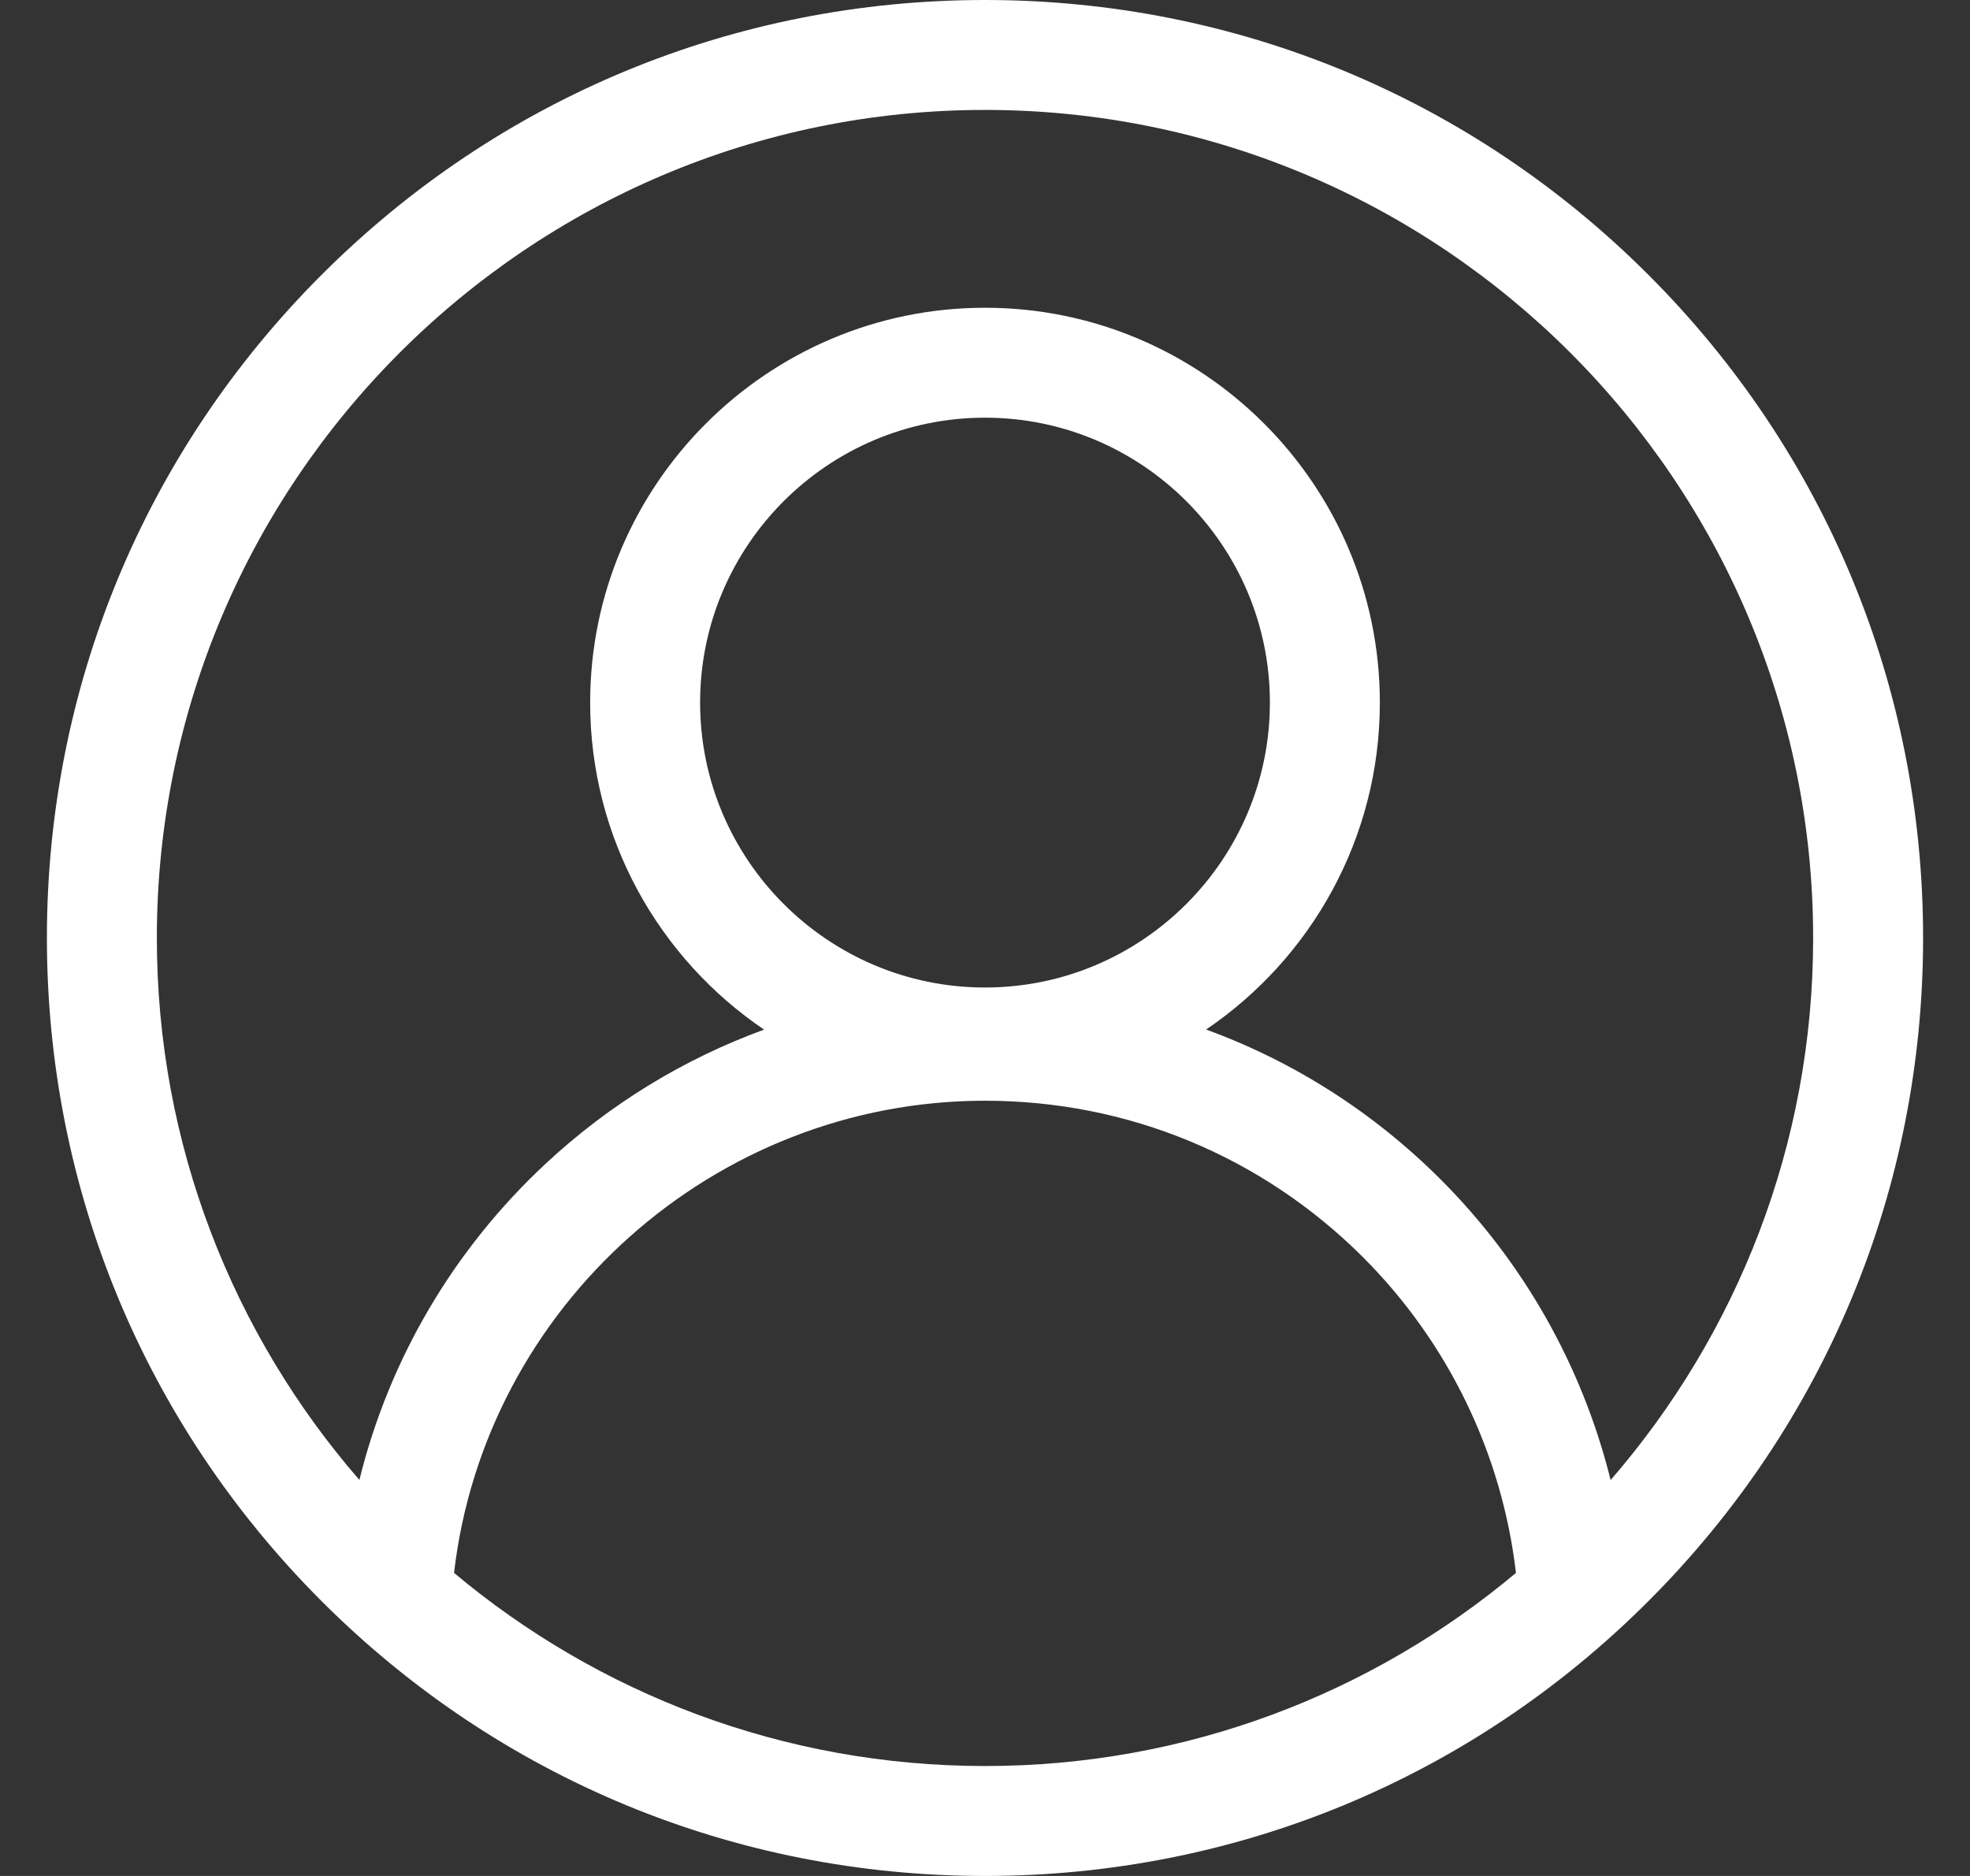
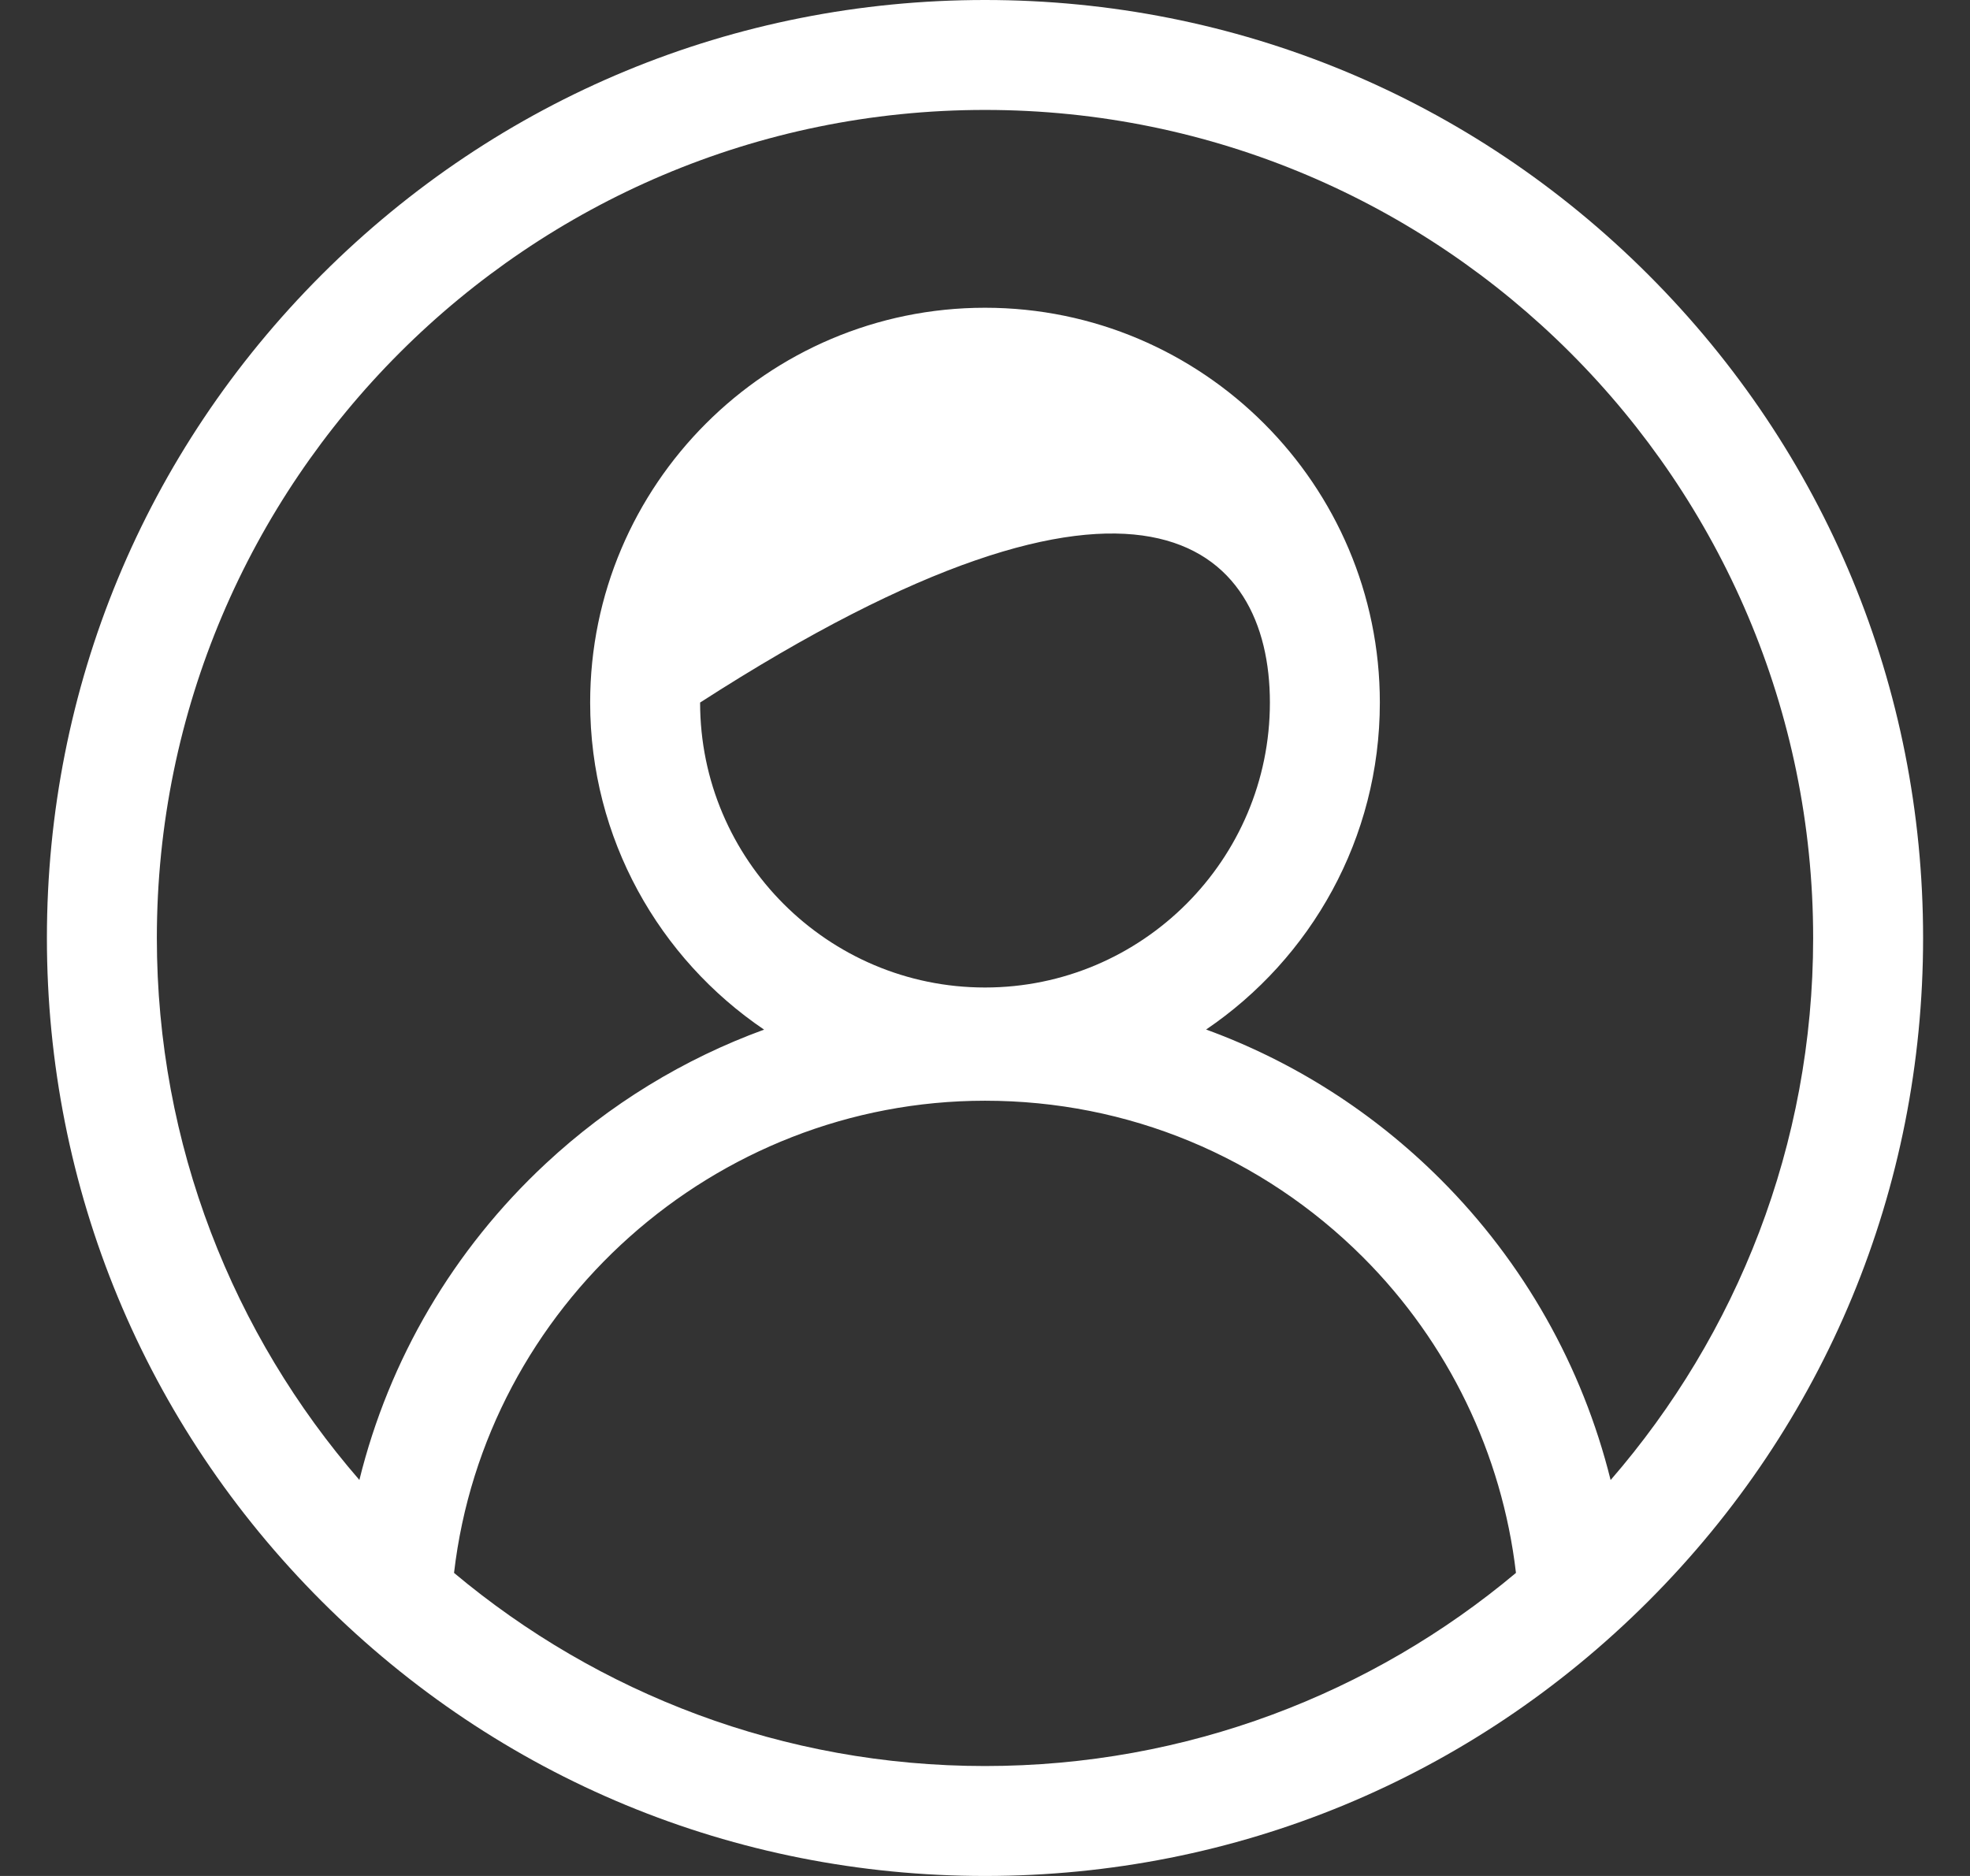
<svg xmlns="http://www.w3.org/2000/svg" width="21" height="20" viewBox="0 0 21 20" fill="none">
  <rect x="0" y="0" width="21" height="20" fill="#333333" stroke="none" />
-   <path d="M17.571 2.929C15.682 1.04 13.171 0 10.5 0C7.829 0 5.318 1.04 3.429 2.929C1.54 4.818 0.5 7.329 0.5 10C0.5 12.671 1.54 15.182 3.429 17.071C5.318 18.96 7.829 20 10.5 20C13.171 20 15.682 18.96 17.571 17.071C19.46 15.182 20.5 12.671 20.5 10C20.5 7.329 19.46 4.818 17.571 2.929ZM4.84 16.769C5.17 13.928 7.613 11.735 10.5 11.735C12.022 11.735 13.453 12.328 14.53 13.404C15.439 14.313 16.012 15.501 16.16 16.769C14.627 18.054 12.652 18.828 10.5 18.828C8.348 18.828 6.374 18.054 4.84 16.769ZM10.5 10.528C8.825 10.528 7.463 9.165 7.463 7.49C7.463 5.816 8.825 4.453 10.5 4.453C12.175 4.453 13.537 5.816 13.537 7.49C13.537 9.165 12.175 10.528 10.5 10.528V10.528ZM17.169 15.779C16.868 14.566 16.242 13.459 15.358 12.575C14.638 11.855 13.786 11.315 12.857 10.976C13.974 10.219 14.709 8.939 14.709 7.49C14.709 5.17 12.821 3.281 10.5 3.281C8.179 3.281 6.291 5.17 6.291 7.49C6.291 8.94 7.027 10.22 8.145 10.977C7.29 11.289 6.499 11.771 5.818 12.405C4.832 13.323 4.148 14.493 3.831 15.778C2.486 14.228 1.672 12.207 1.672 10C1.672 5.132 5.632 1.172 10.5 1.172C15.368 1.172 19.328 5.132 19.328 10C19.328 12.208 18.513 14.229 17.169 15.779Z" fill="white" />
+   <path d="M17.571 2.929C15.682 1.04 13.171 0 10.5 0C7.829 0 5.318 1.04 3.429 2.929C1.54 4.818 0.5 7.329 0.5 10C0.5 12.671 1.54 15.182 3.429 17.071C5.318 18.96 7.829 20 10.5 20C13.171 20 15.682 18.96 17.571 17.071C19.46 15.182 20.5 12.671 20.5 10C20.5 7.329 19.46 4.818 17.571 2.929ZM4.84 16.769C5.17 13.928 7.613 11.735 10.5 11.735C12.022 11.735 13.453 12.328 14.53 13.404C15.439 14.313 16.012 15.501 16.16 16.769C14.627 18.054 12.652 18.828 10.5 18.828C8.348 18.828 6.374 18.054 4.84 16.769ZM10.5 10.528C8.825 10.528 7.463 9.165 7.463 7.49C12.175 4.453 13.537 5.816 13.537 7.49C13.537 9.165 12.175 10.528 10.5 10.528V10.528ZM17.169 15.779C16.868 14.566 16.242 13.459 15.358 12.575C14.638 11.855 13.786 11.315 12.857 10.976C13.974 10.219 14.709 8.939 14.709 7.49C14.709 5.17 12.821 3.281 10.5 3.281C8.179 3.281 6.291 5.17 6.291 7.49C6.291 8.94 7.027 10.22 8.145 10.977C7.29 11.289 6.499 11.771 5.818 12.405C4.832 13.323 4.148 14.493 3.831 15.778C2.486 14.228 1.672 12.207 1.672 10C1.672 5.132 5.632 1.172 10.5 1.172C15.368 1.172 19.328 5.132 19.328 10C19.328 12.208 18.513 14.229 17.169 15.779Z" fill="white" />
</svg>